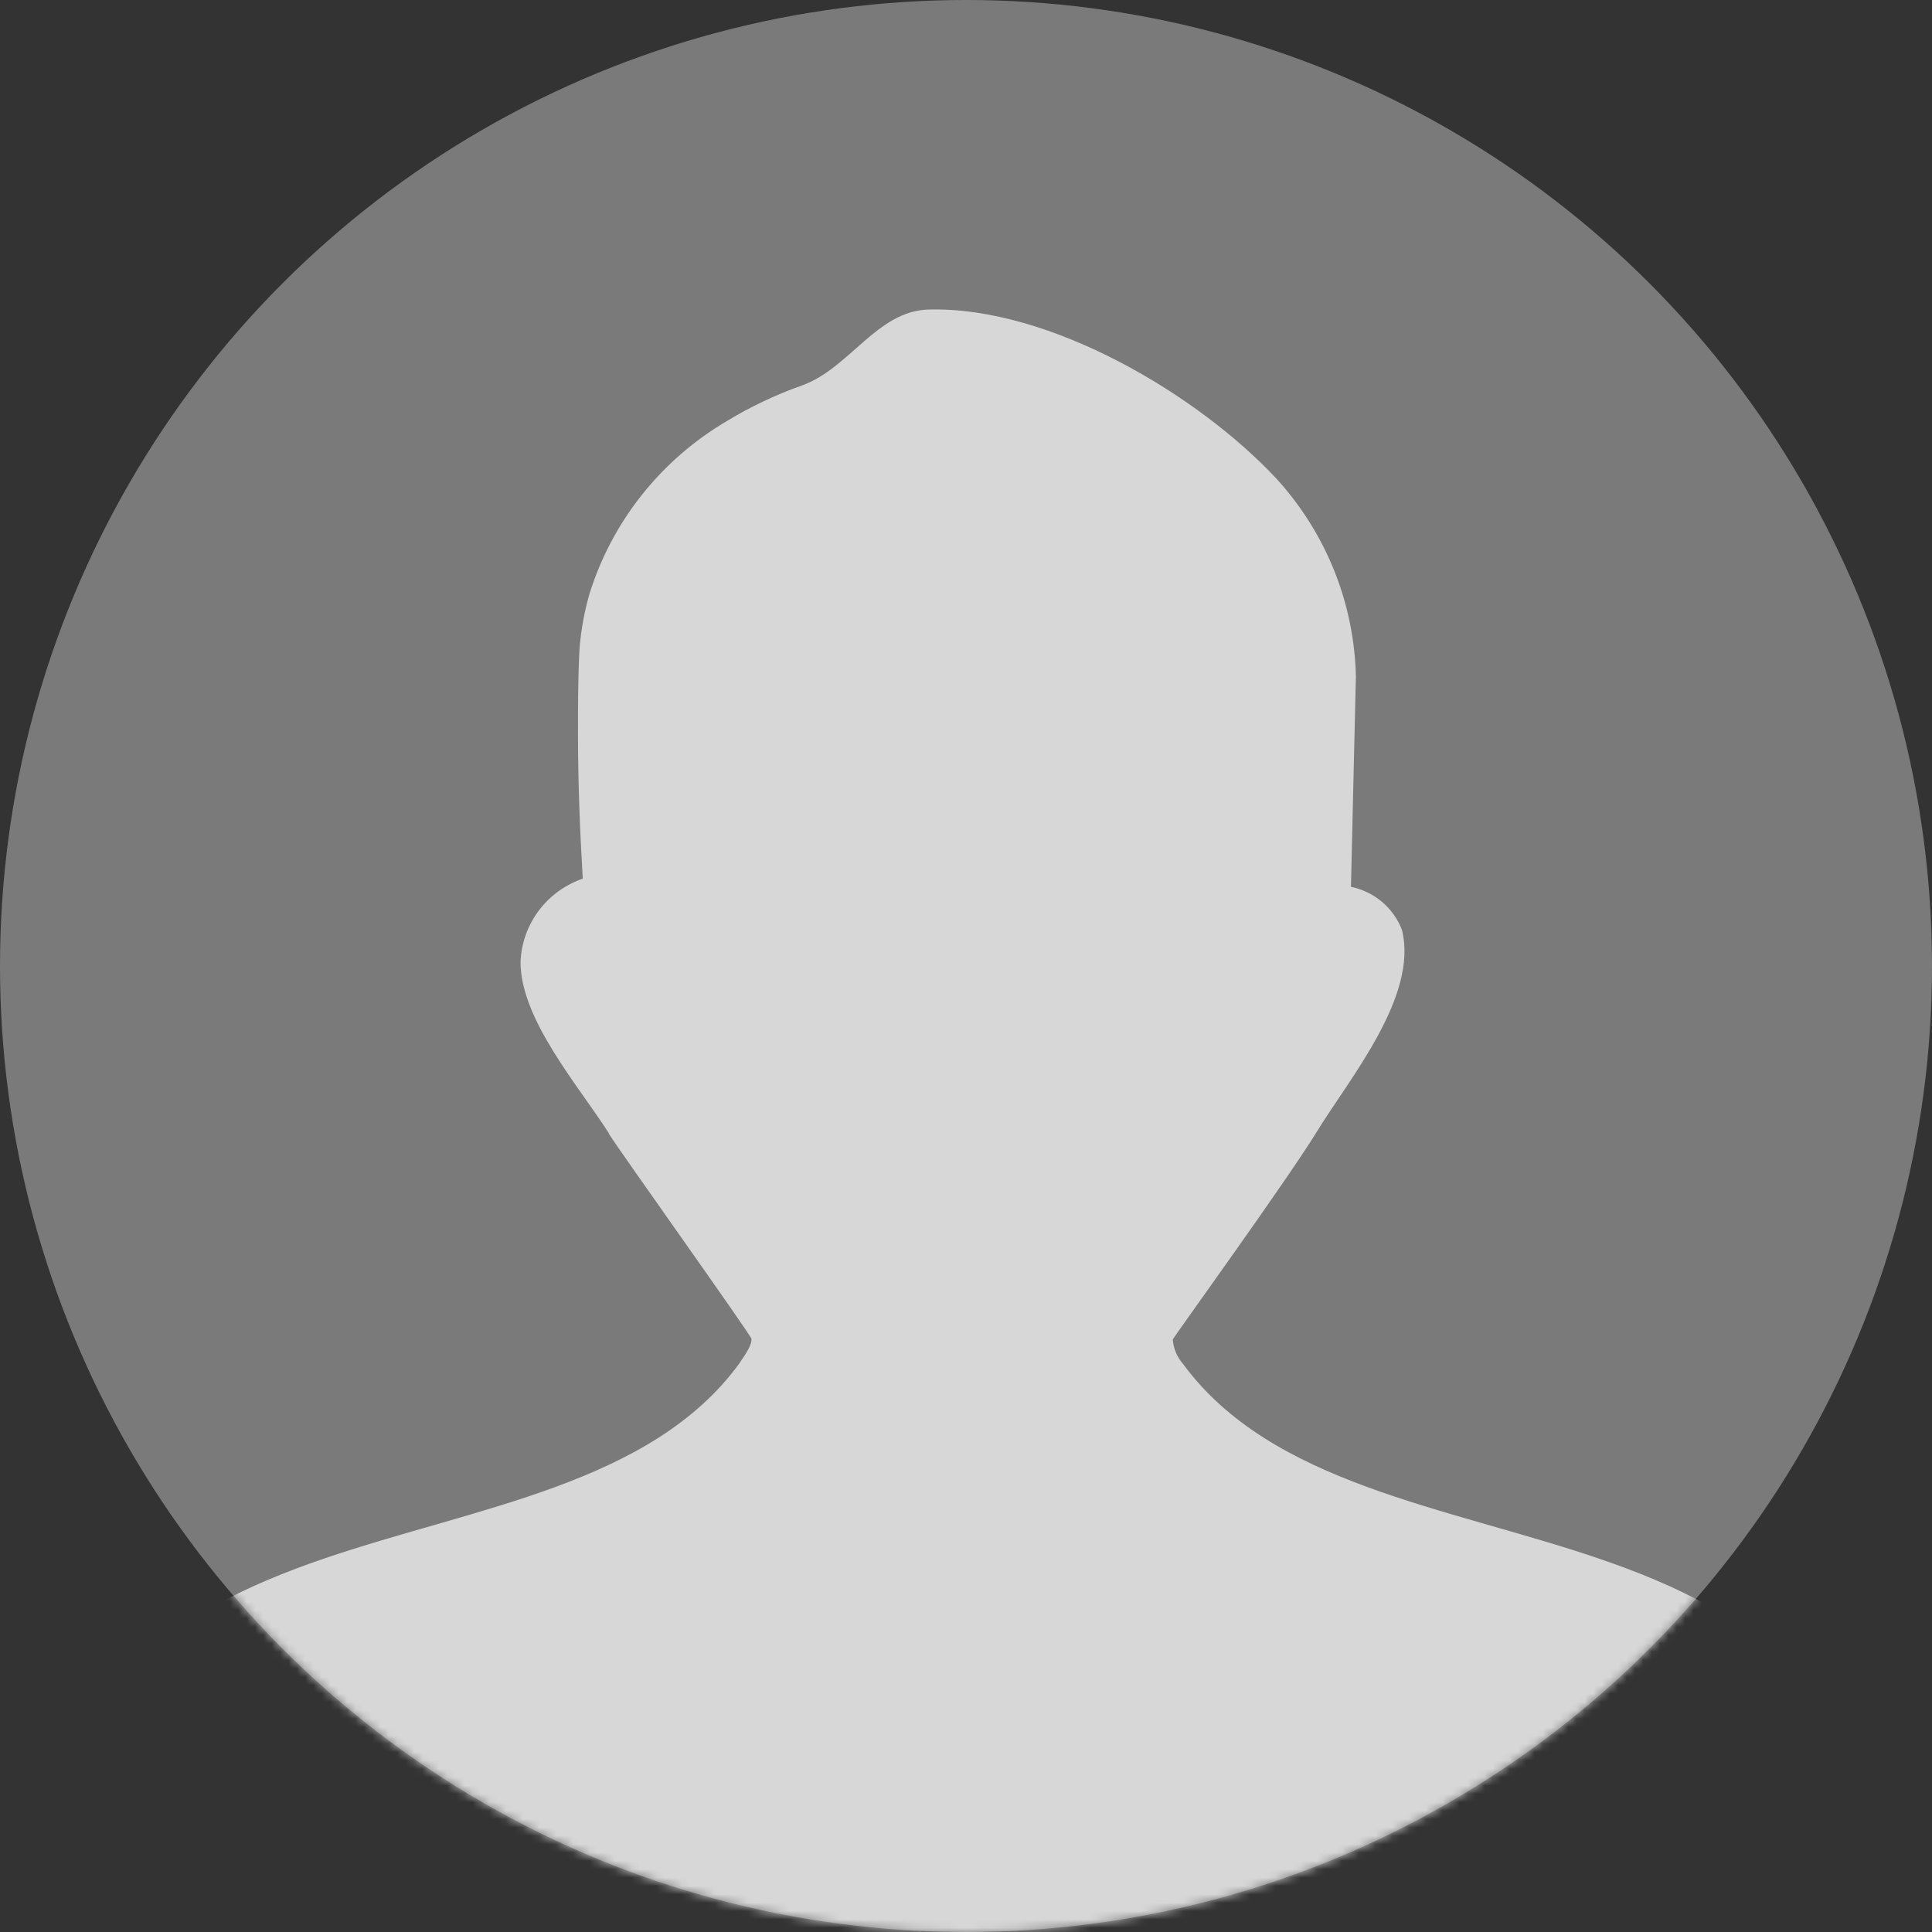
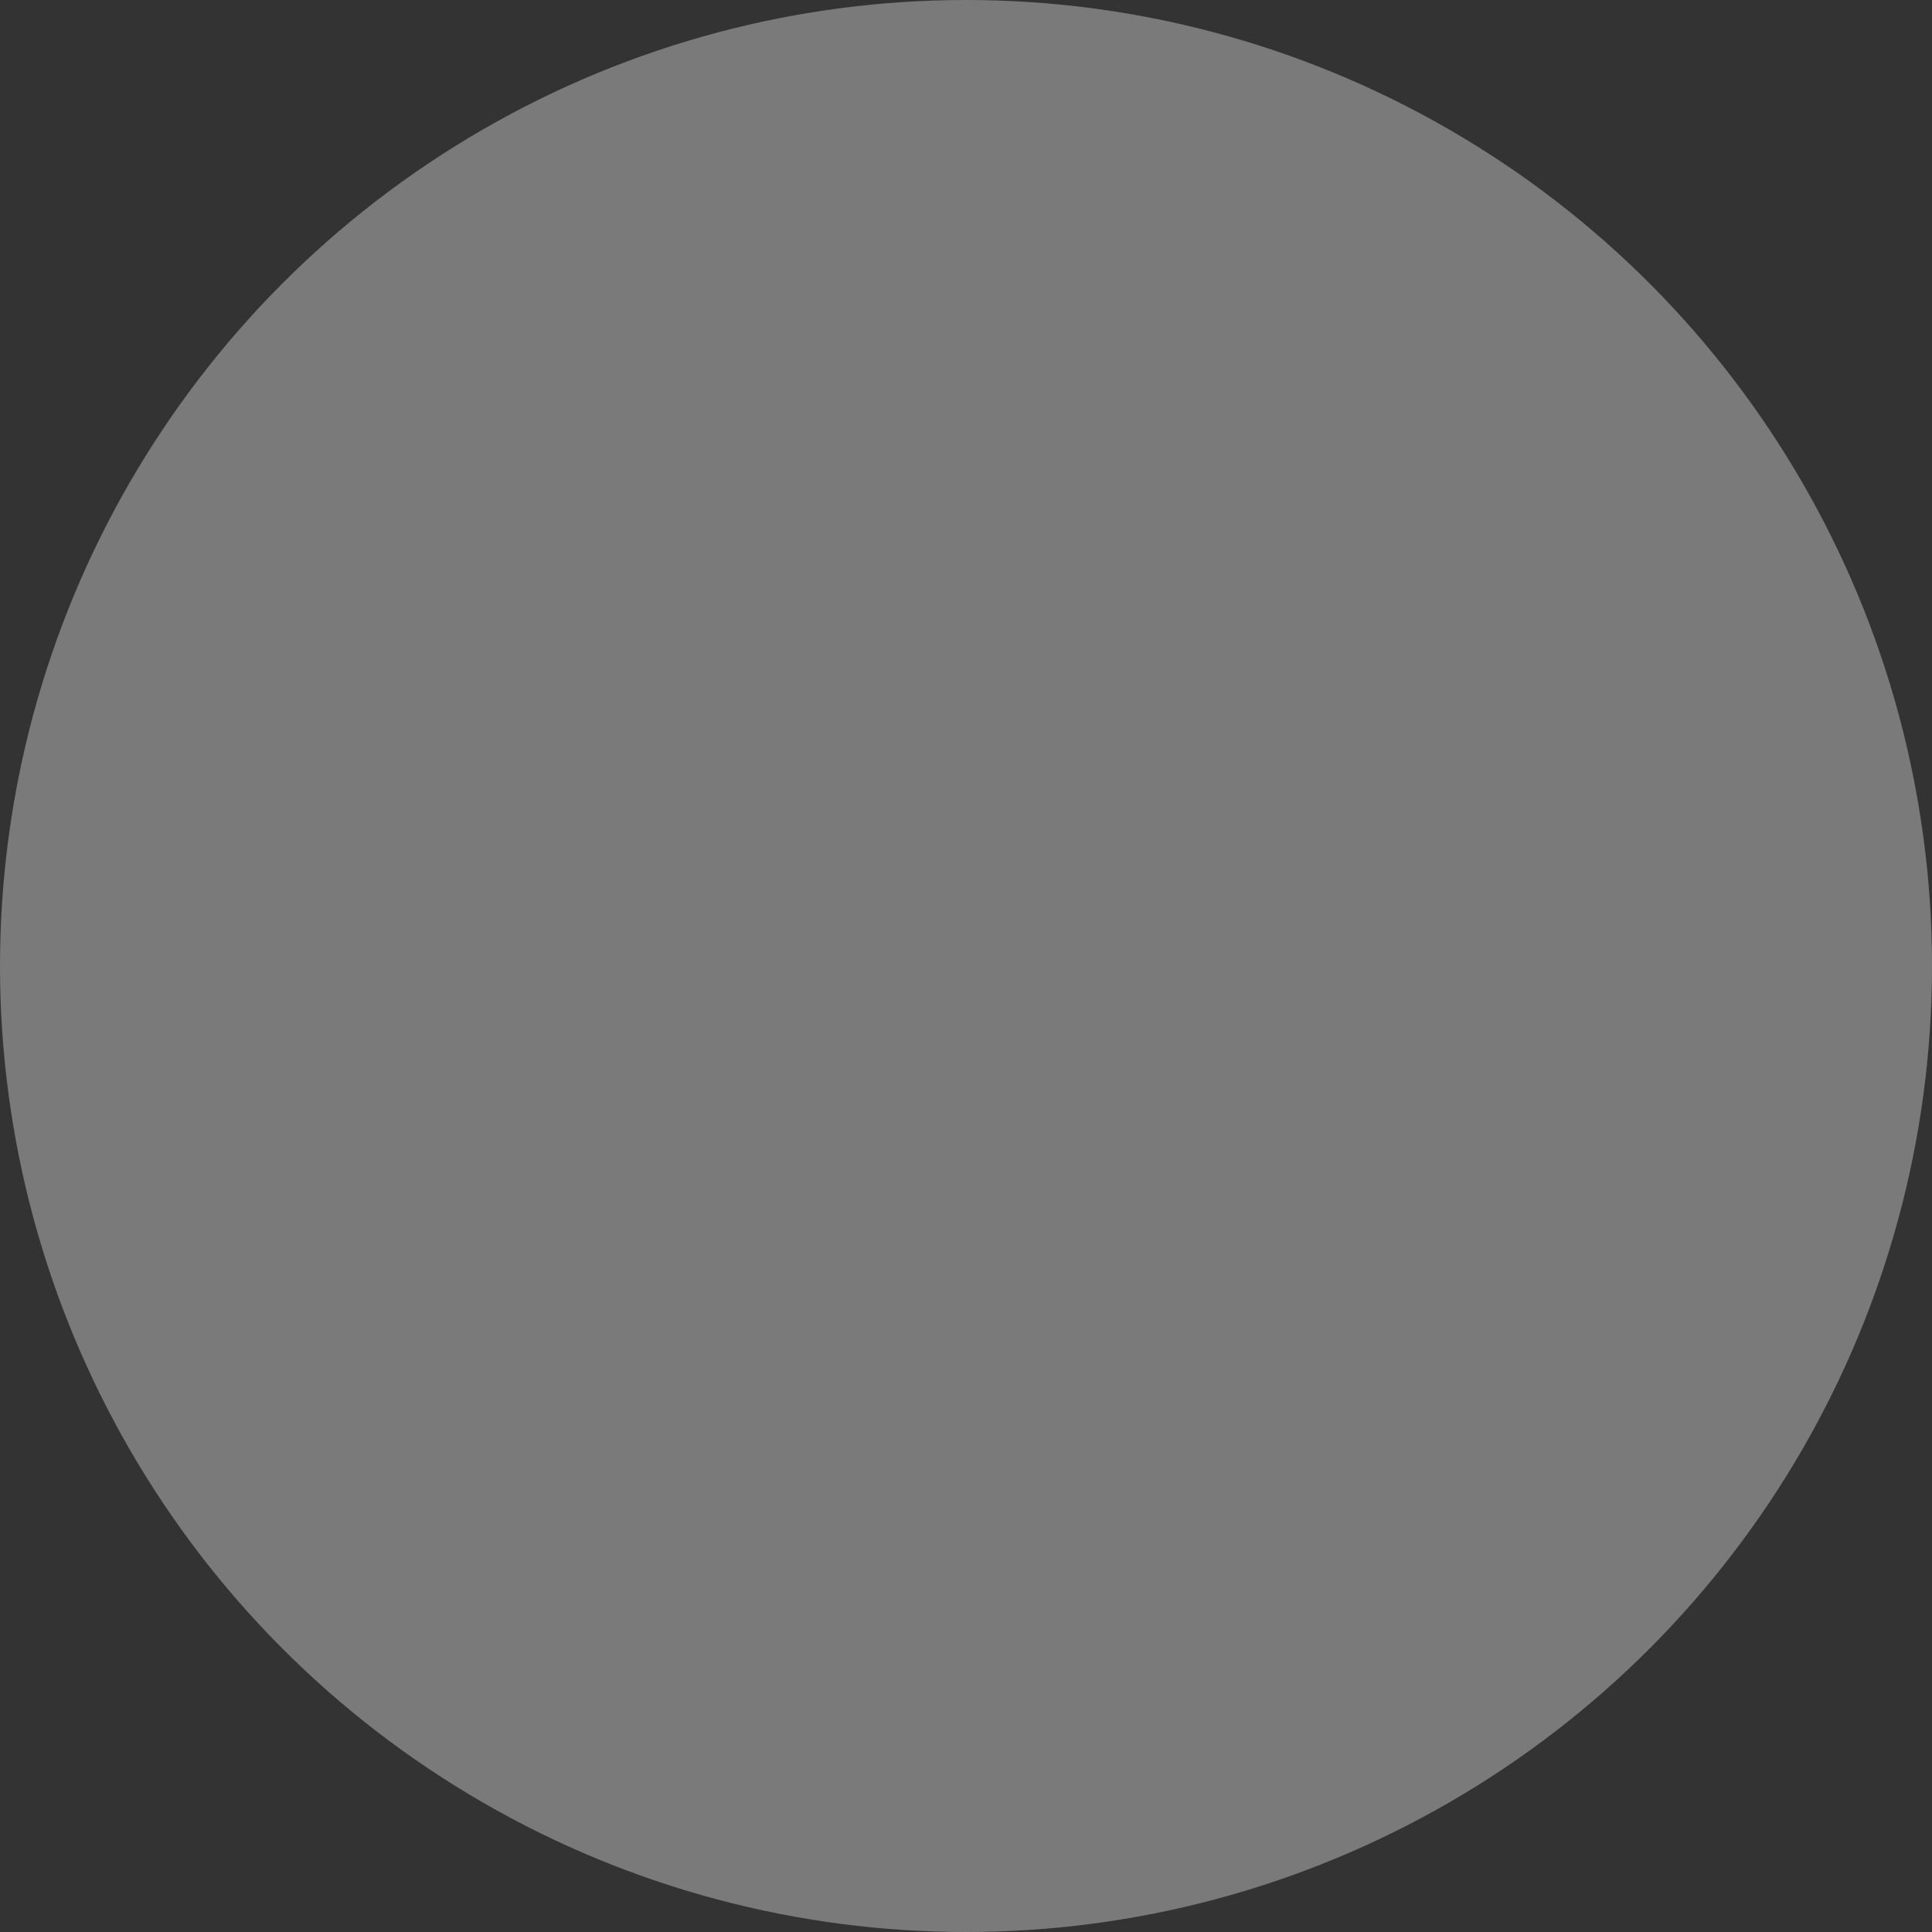
<svg xmlns="http://www.w3.org/2000/svg" width="231" height="231" viewBox="0 0 231 231" fill="none">
  <rect x="0" y="0" width="231" height="231" fill="#333333" stroke="none" />
  <circle cx="115.5" cy="115.5" r="115.5" fill="#7A7A7A" />
  <mask id="mask0_2049_66" style="mask-type:alpha" maskUnits="userSpaceOnUse" x="0" y="0" width="231" height="231">
-     <circle cx="115.5" cy="115.5" r="115.5" fill="#969696" />
-   </mask>
+     </mask>
  <g mask="url(#mask0_2049_66)">
-     <path opacity="0.7" d="M72.791 135.479C69.106 129.738 62.238 121.854 62.238 115.032C62.319 112.82 63.073 110.684 64.401 108.904C65.729 107.124 67.568 105.783 69.678 105.056C69.339 99.316 69.106 93.469 69.106 87.674C69.106 84.255 69.106 80.8 69.303 77.415C69.483 75.263 69.872 73.133 70.466 71.055C73.162 62.355 79.035 54.963 86.939 50.324C89.766 48.612 92.763 47.193 95.883 46.089C101.588 44.051 104.866 37.133 111.073 37.01C125.579 36.637 143.318 47.258 152.619 57.234C158.547 63.728 161.918 72.118 162.117 80.871L161.527 106.031C162.899 106.313 164.178 106.933 165.244 107.835C166.31 108.736 167.129 109.889 167.626 111.187C169.612 119.143 161.294 129.012 157.431 135.337C153.854 141.167 140.224 160.019 140.224 160.143C140.298 161.223 140.725 162.249 141.44 163.067C162.6 191.877 225 173.693 225 230.995H115.918L5 231C5 173.68 67.21 191.895 88.352 163.085C89.39 161.579 89.873 160.746 89.855 160.09C89.855 159.718 74.186 137.765 72.791 135.55V135.479Z" fill="white" />
-   </g>
+     </g>
</svg>